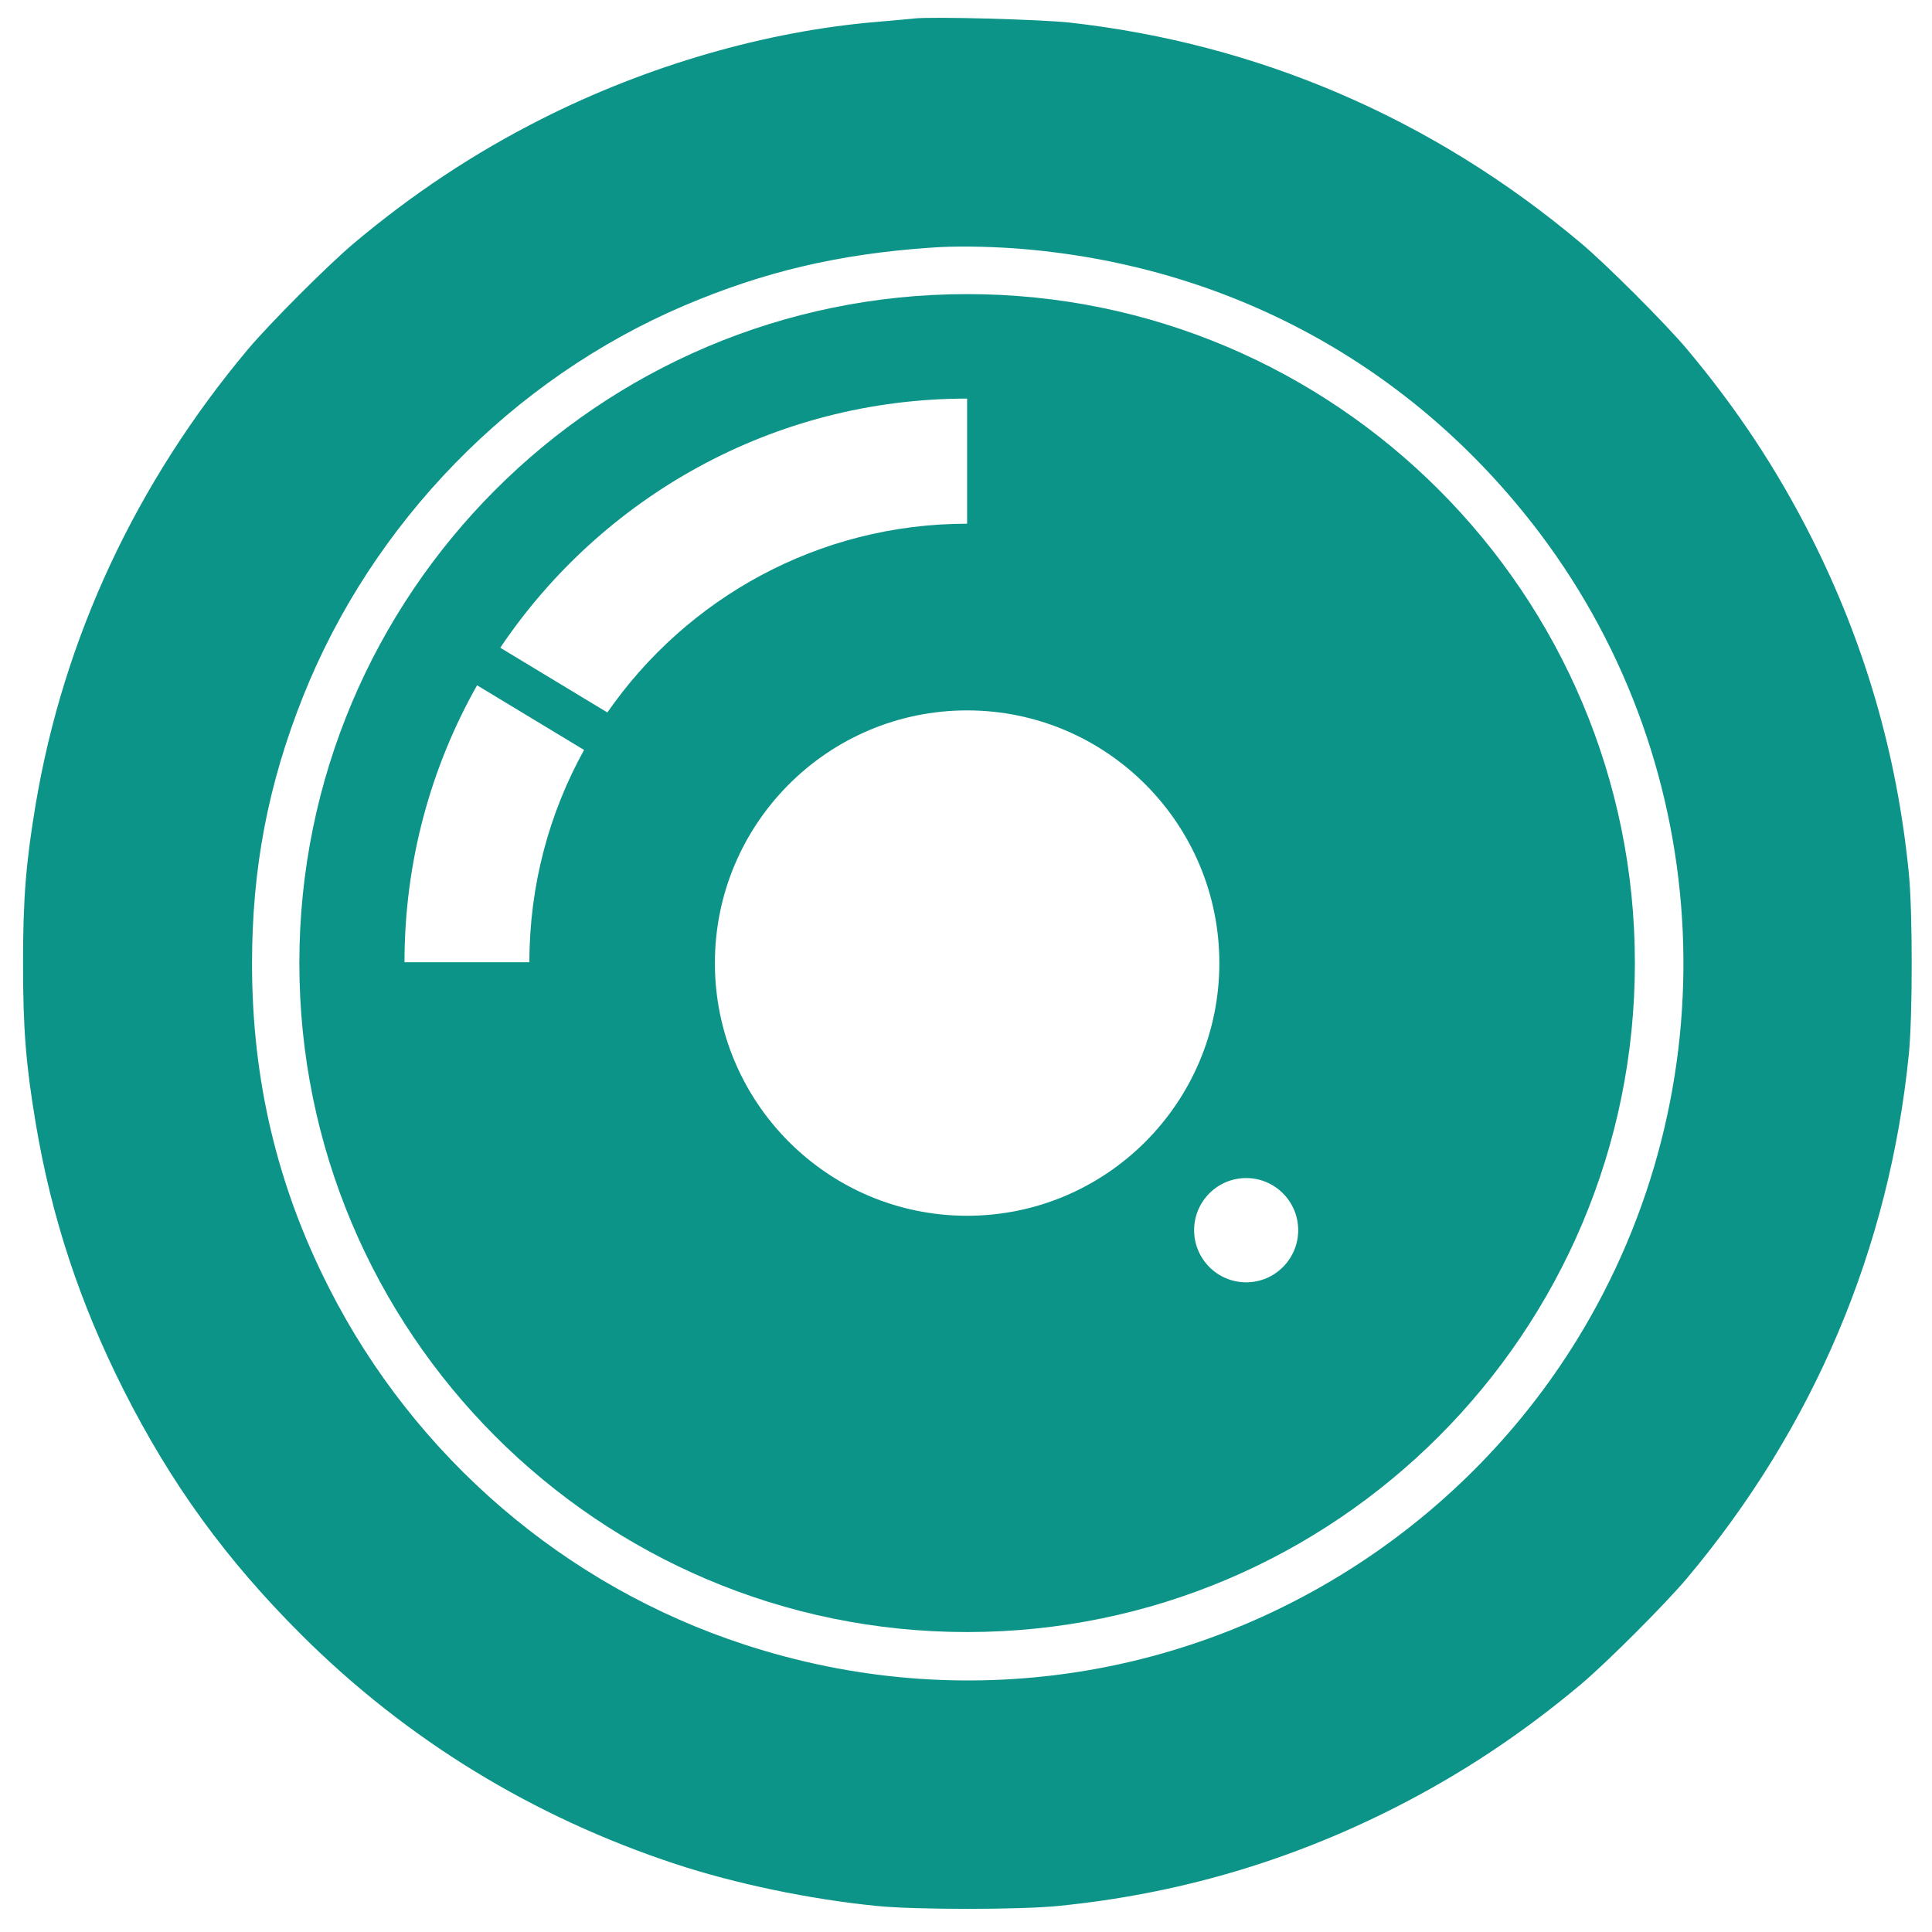
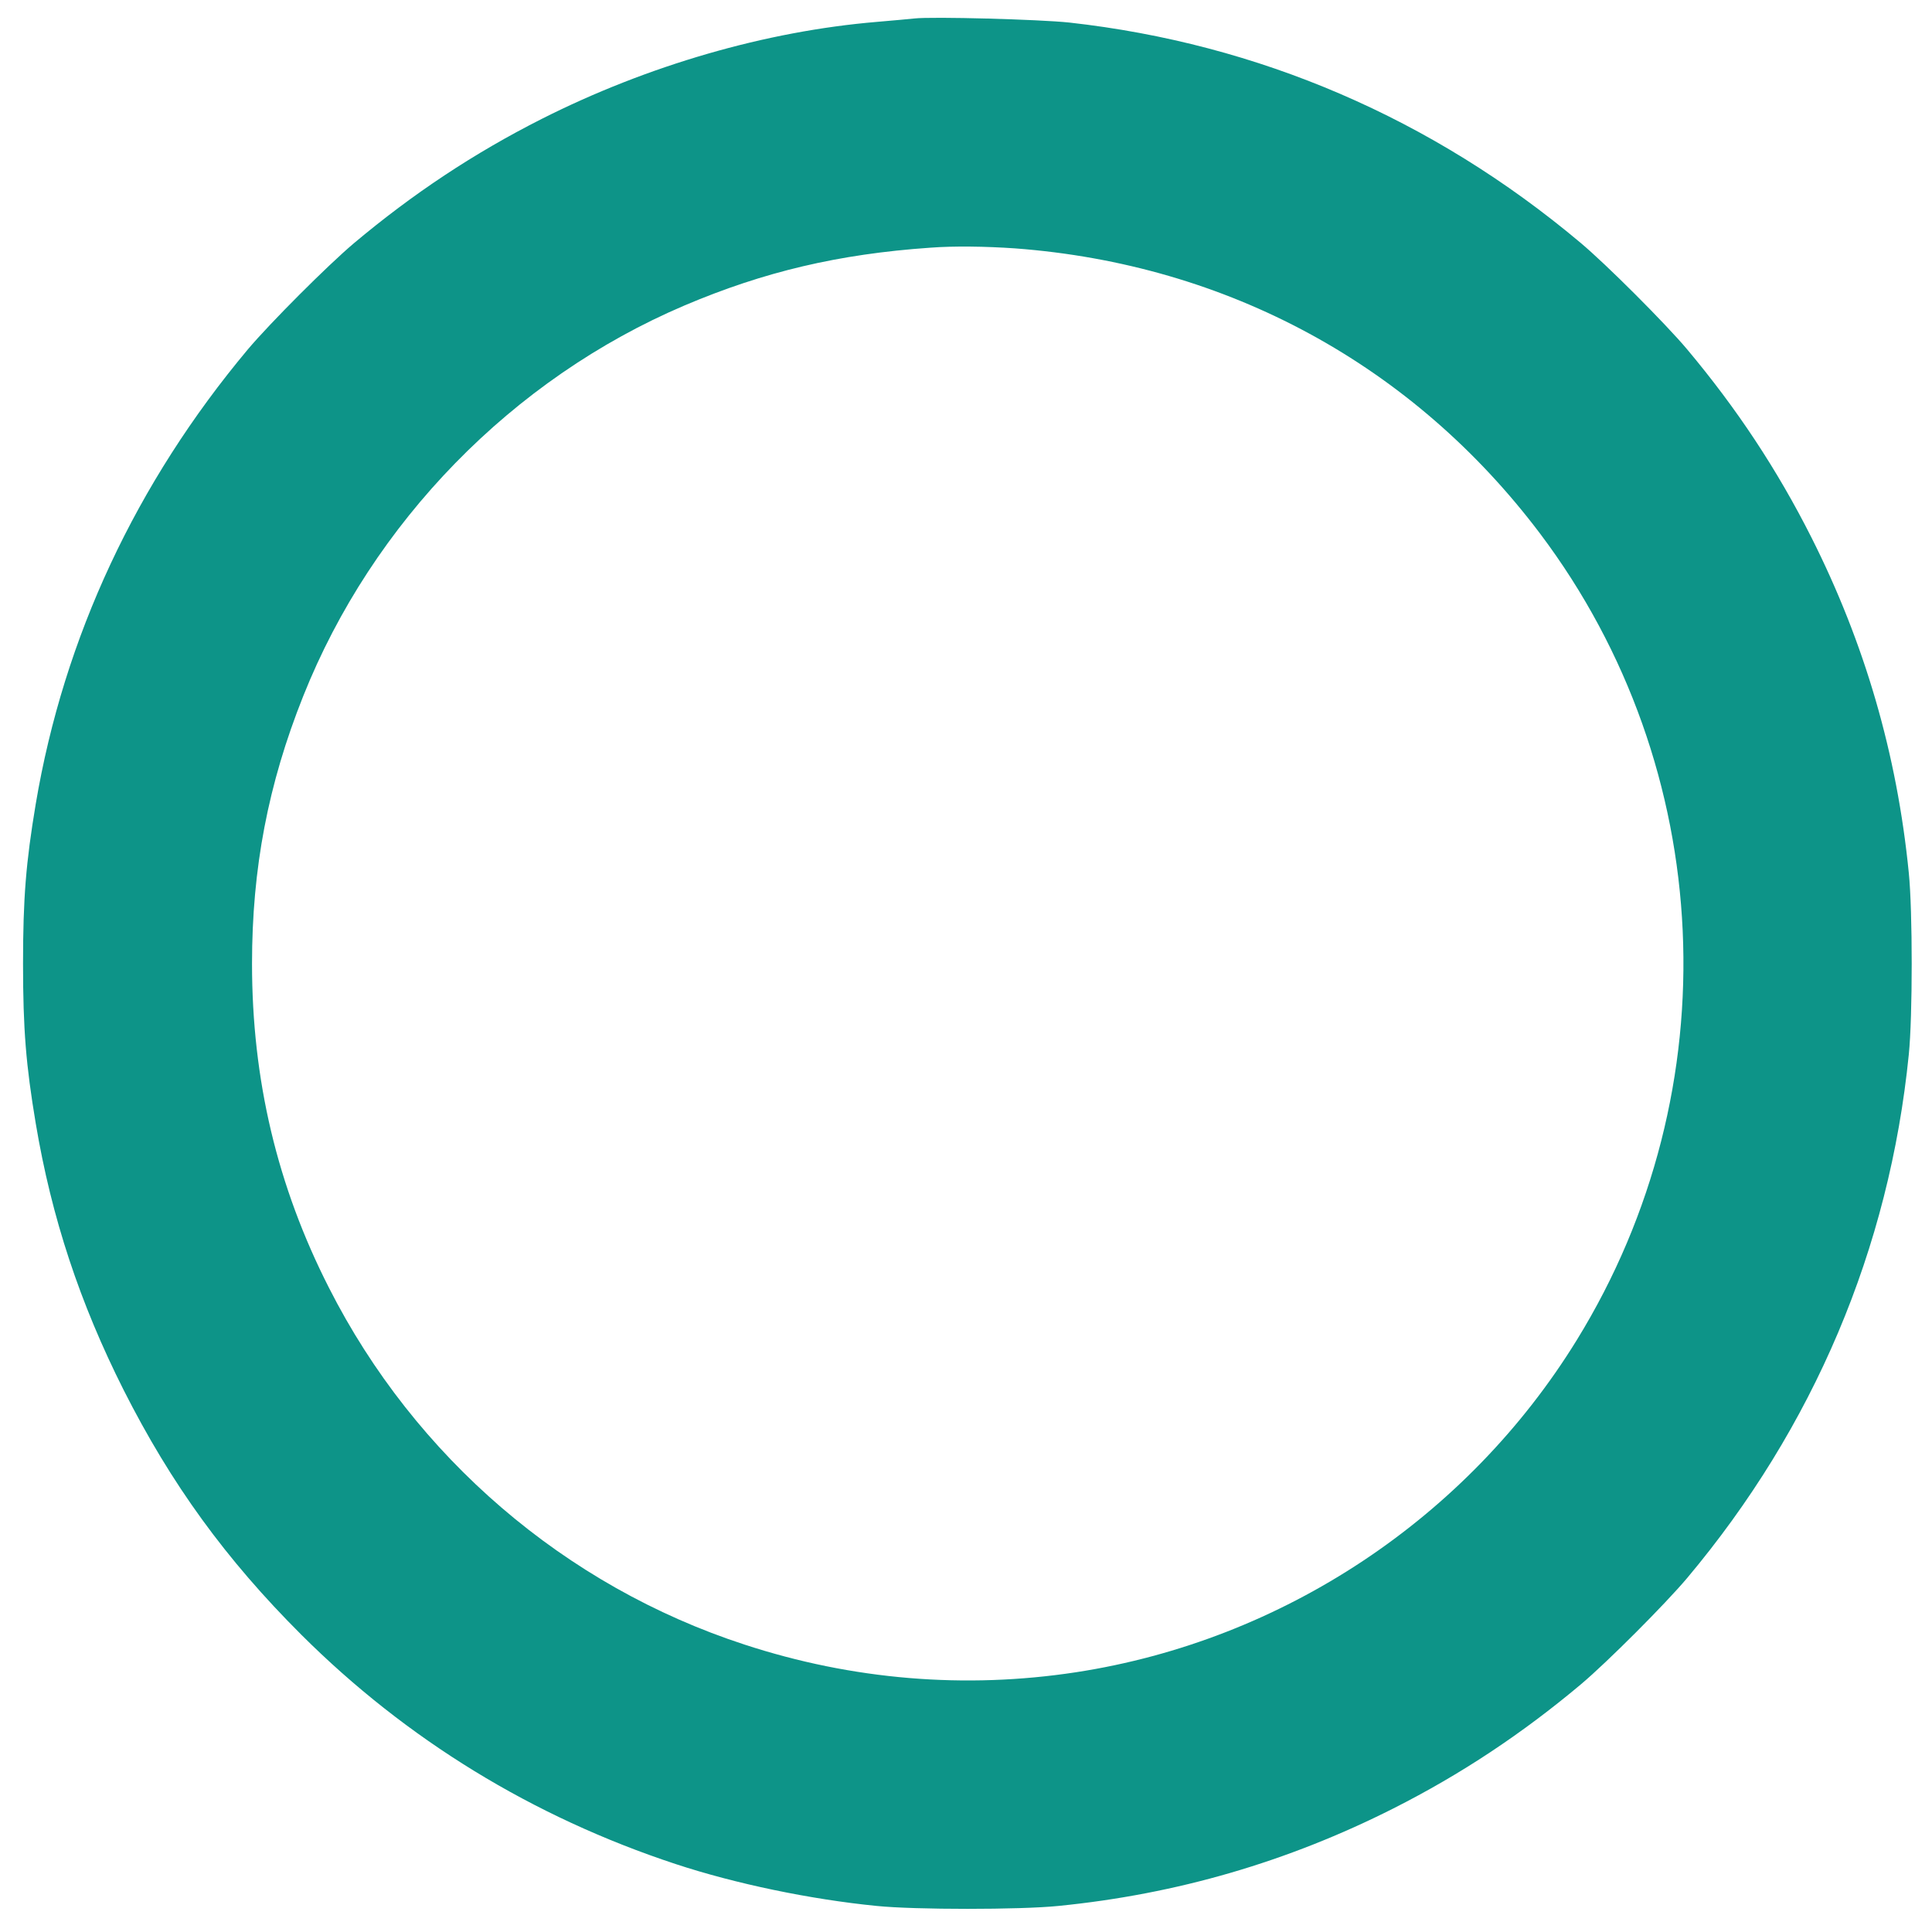
<svg xmlns="http://www.w3.org/2000/svg" width="100%" height="100%" viewBox="0 0 840 840" version="1.1" xml:space="preserve" style="fill-rule:evenodd;clip-rule:evenodd;stroke-linejoin:round;stroke-miterlimit:2;">
  <g id="g10" transform="matrix(0.101,0,0,-0.101,-3.531,852.668)">
    <g id="g4" transform="matrix(0.975,1.84651e-19,1.83895e-19,0.976,100.008,101.84)">
      <path id="path2" d="M3970,8464C3951,8462 3877,8455 3805,8449C3315,8408 2793,8257 2325,8021C2026,7870 1756,7691 1495,7472C1379,7374 1126,7121 1028,7005C535,6417 215,5735 91,4999C48,4742 35,4585 35,4295C35,4005 48,3848 91,3591C161,3174 286,2798 479,2415C689,2000 930,1668 1264,1335C1728,873 2285,532 2916,324C3180,237 3511,168 3805,139C3973,122 4437,122 4605,139C5130,191 5619,334 6085,569C6384,720 6654,899 6915,1118C7031,1216 7284,1469 7382,1585C7941,2250 8275,3038 8361,3895C8378,4063 8378,4527 8361,4695C8309,5220 8166,5709 7931,6175C7780,6474 7602,6743 7382,7005C7287,7118 7023,7382 6910,7476C6258,8023 5490,8353 4655,8446C4524,8460 4048,8473 3970,8464ZM4415,7450C5353,7380 6172,6935 6733,6192C7513,5157 7578,3742 6895,2635C6411,1850 5597,1310 4685,1170C4194,1095 3697,1136 3220,1292C2428,1550 1765,2119 1386,2865C1157,3314 1046,3783 1046,4295C1046,4716 1117,5087 1272,5475C1578,6242 2196,6875 2955,7198C3306,7347 3636,7425 4040,7453C4145,7461 4284,7459 4415,7450Z" style="fill:rgb(13,148,136);fill-rule:nonzero;" />
    </g>
    <g id="g8" transform="matrix(9.946,0,0,-9.964,57.414,8455.56)">
-       <path id="path6" d="M416.324,128.4C575.838,128.4 705.343,257.905 705.343,417.419C705.343,576.932 575.838,706.437 416.324,706.437C256.811,706.437 127.306,576.932 127.306,417.419C127.306,257.905 256.811,128.4 416.324,128.4ZM537.097,510.297C549.527,510.297 559.619,520.389 559.619,532.82C559.619,545.25 549.527,555.342 537.097,555.342C524.666,555.342 514.574,545.25 514.574,532.82C514.574,520.389 524.666,510.297 537.097,510.297ZM416.324,308.25C476.576,308.25 525.493,357.167 525.493,417.419C525.493,477.67 476.576,526.587 416.324,526.587C356.073,526.587 307.156,477.67 307.156,417.419C307.156,357.167 356.073,308.25 416.324,308.25ZM226.87,417.05C226.87,383.788 235.459,352.52 250.538,325.341L204.229,297.403C184.232,332.748 172.815,373.576 172.815,417.05L226.87,417.05ZM214.267,281.178C258.025,216.267 332.224,173.54 416.324,173.54L416.324,227.595C351.846,227.595 294.847,259.875 260.622,309.144L214.267,281.178Z" style="fill:rgb(13,148,136);" />
-     </g>
+       </g>
  </g>
</svg>